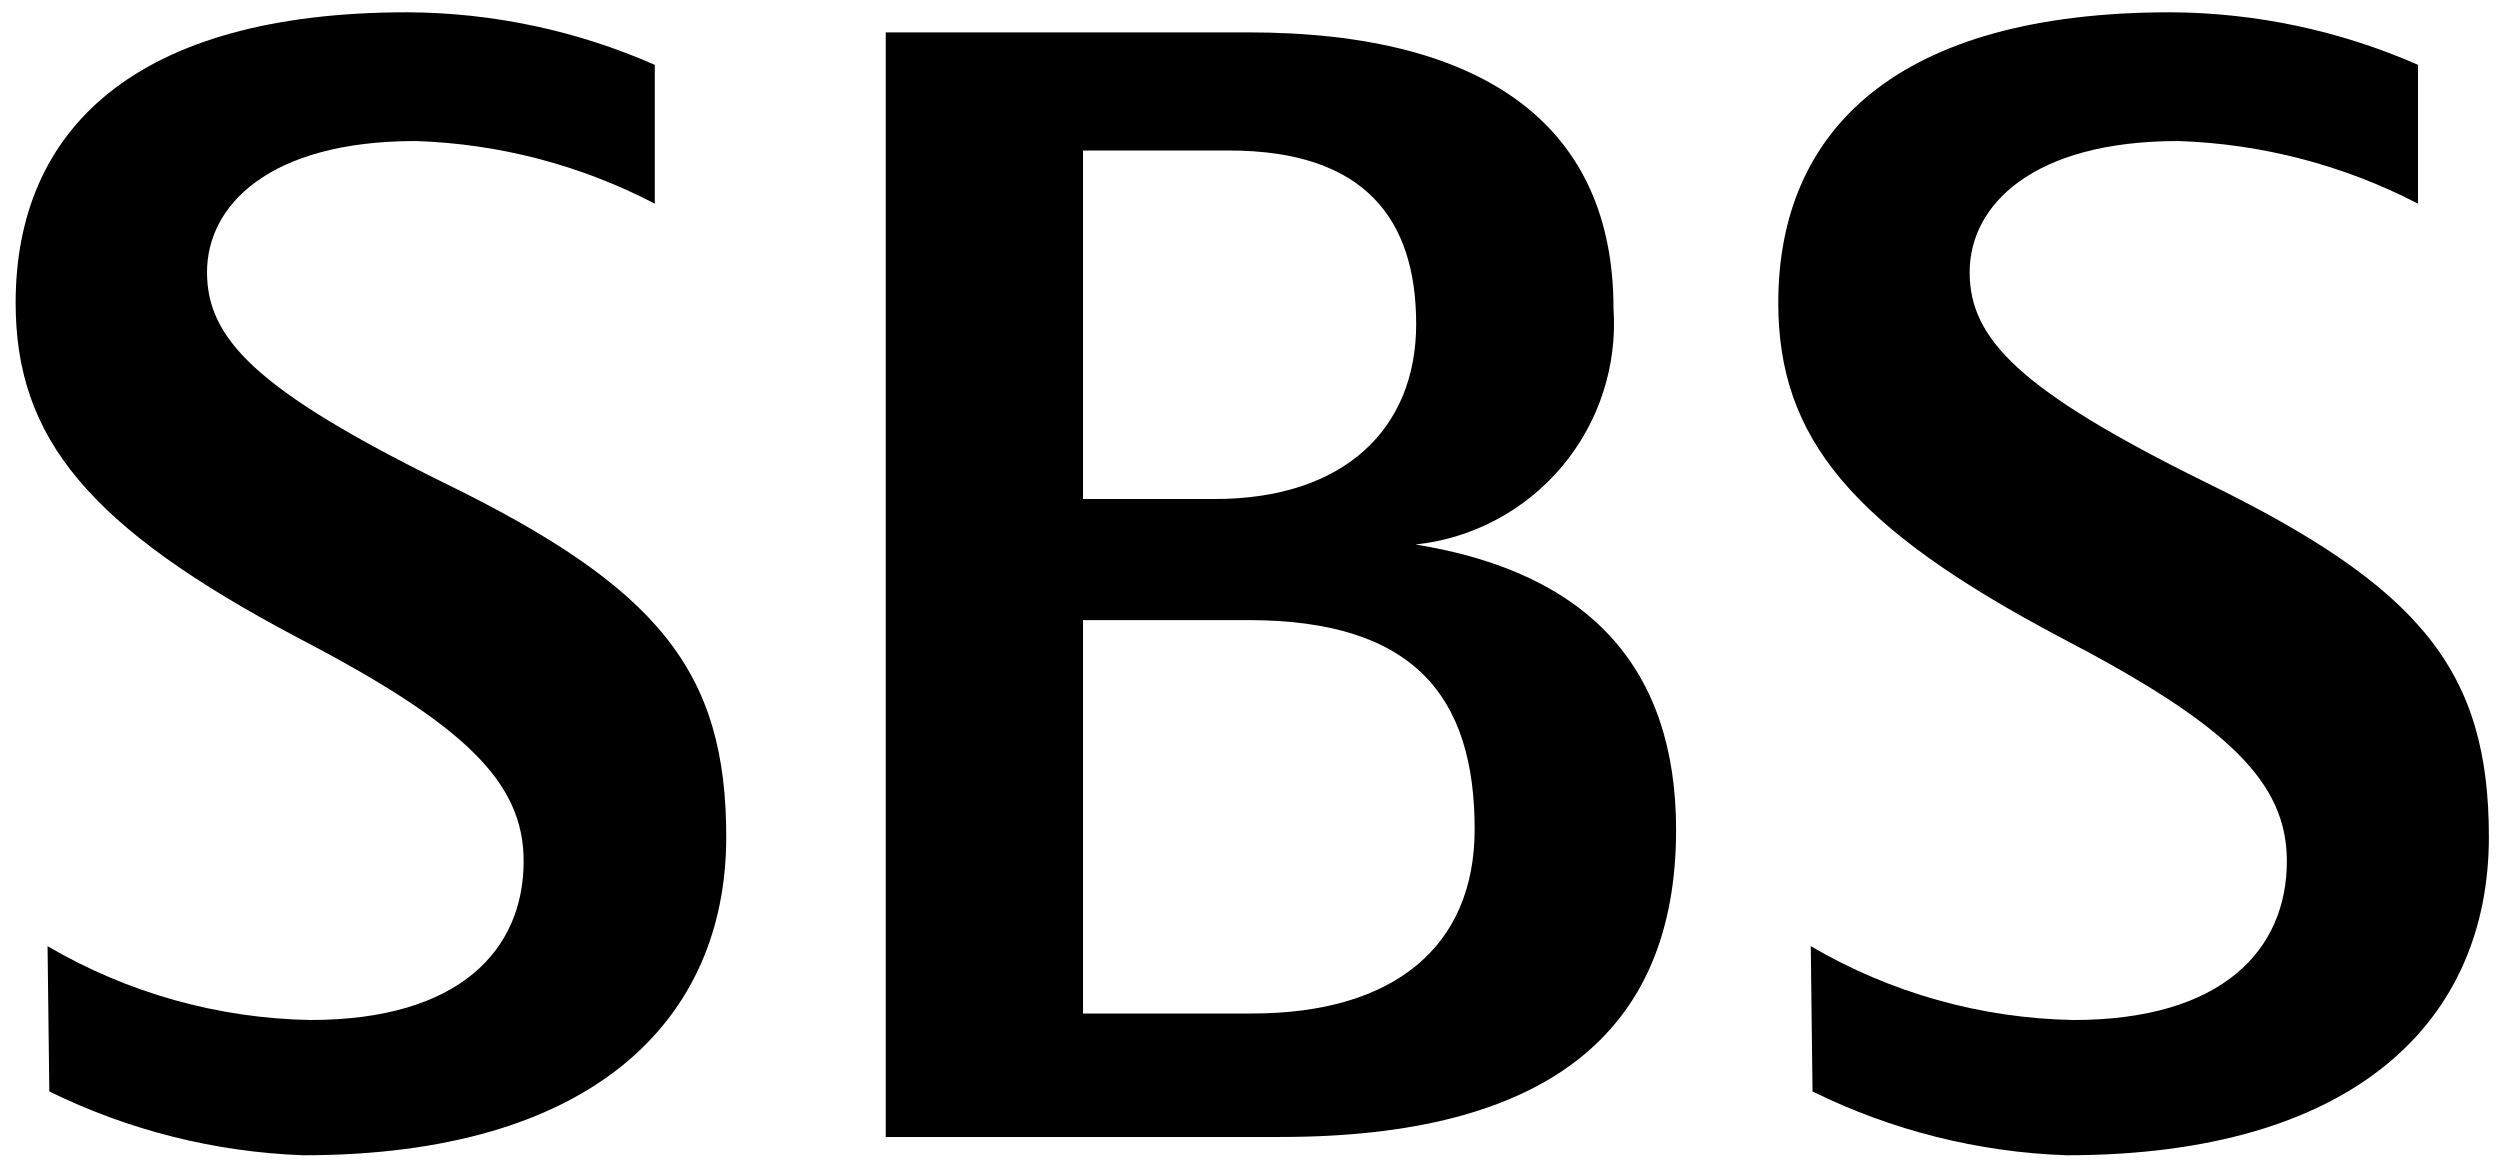
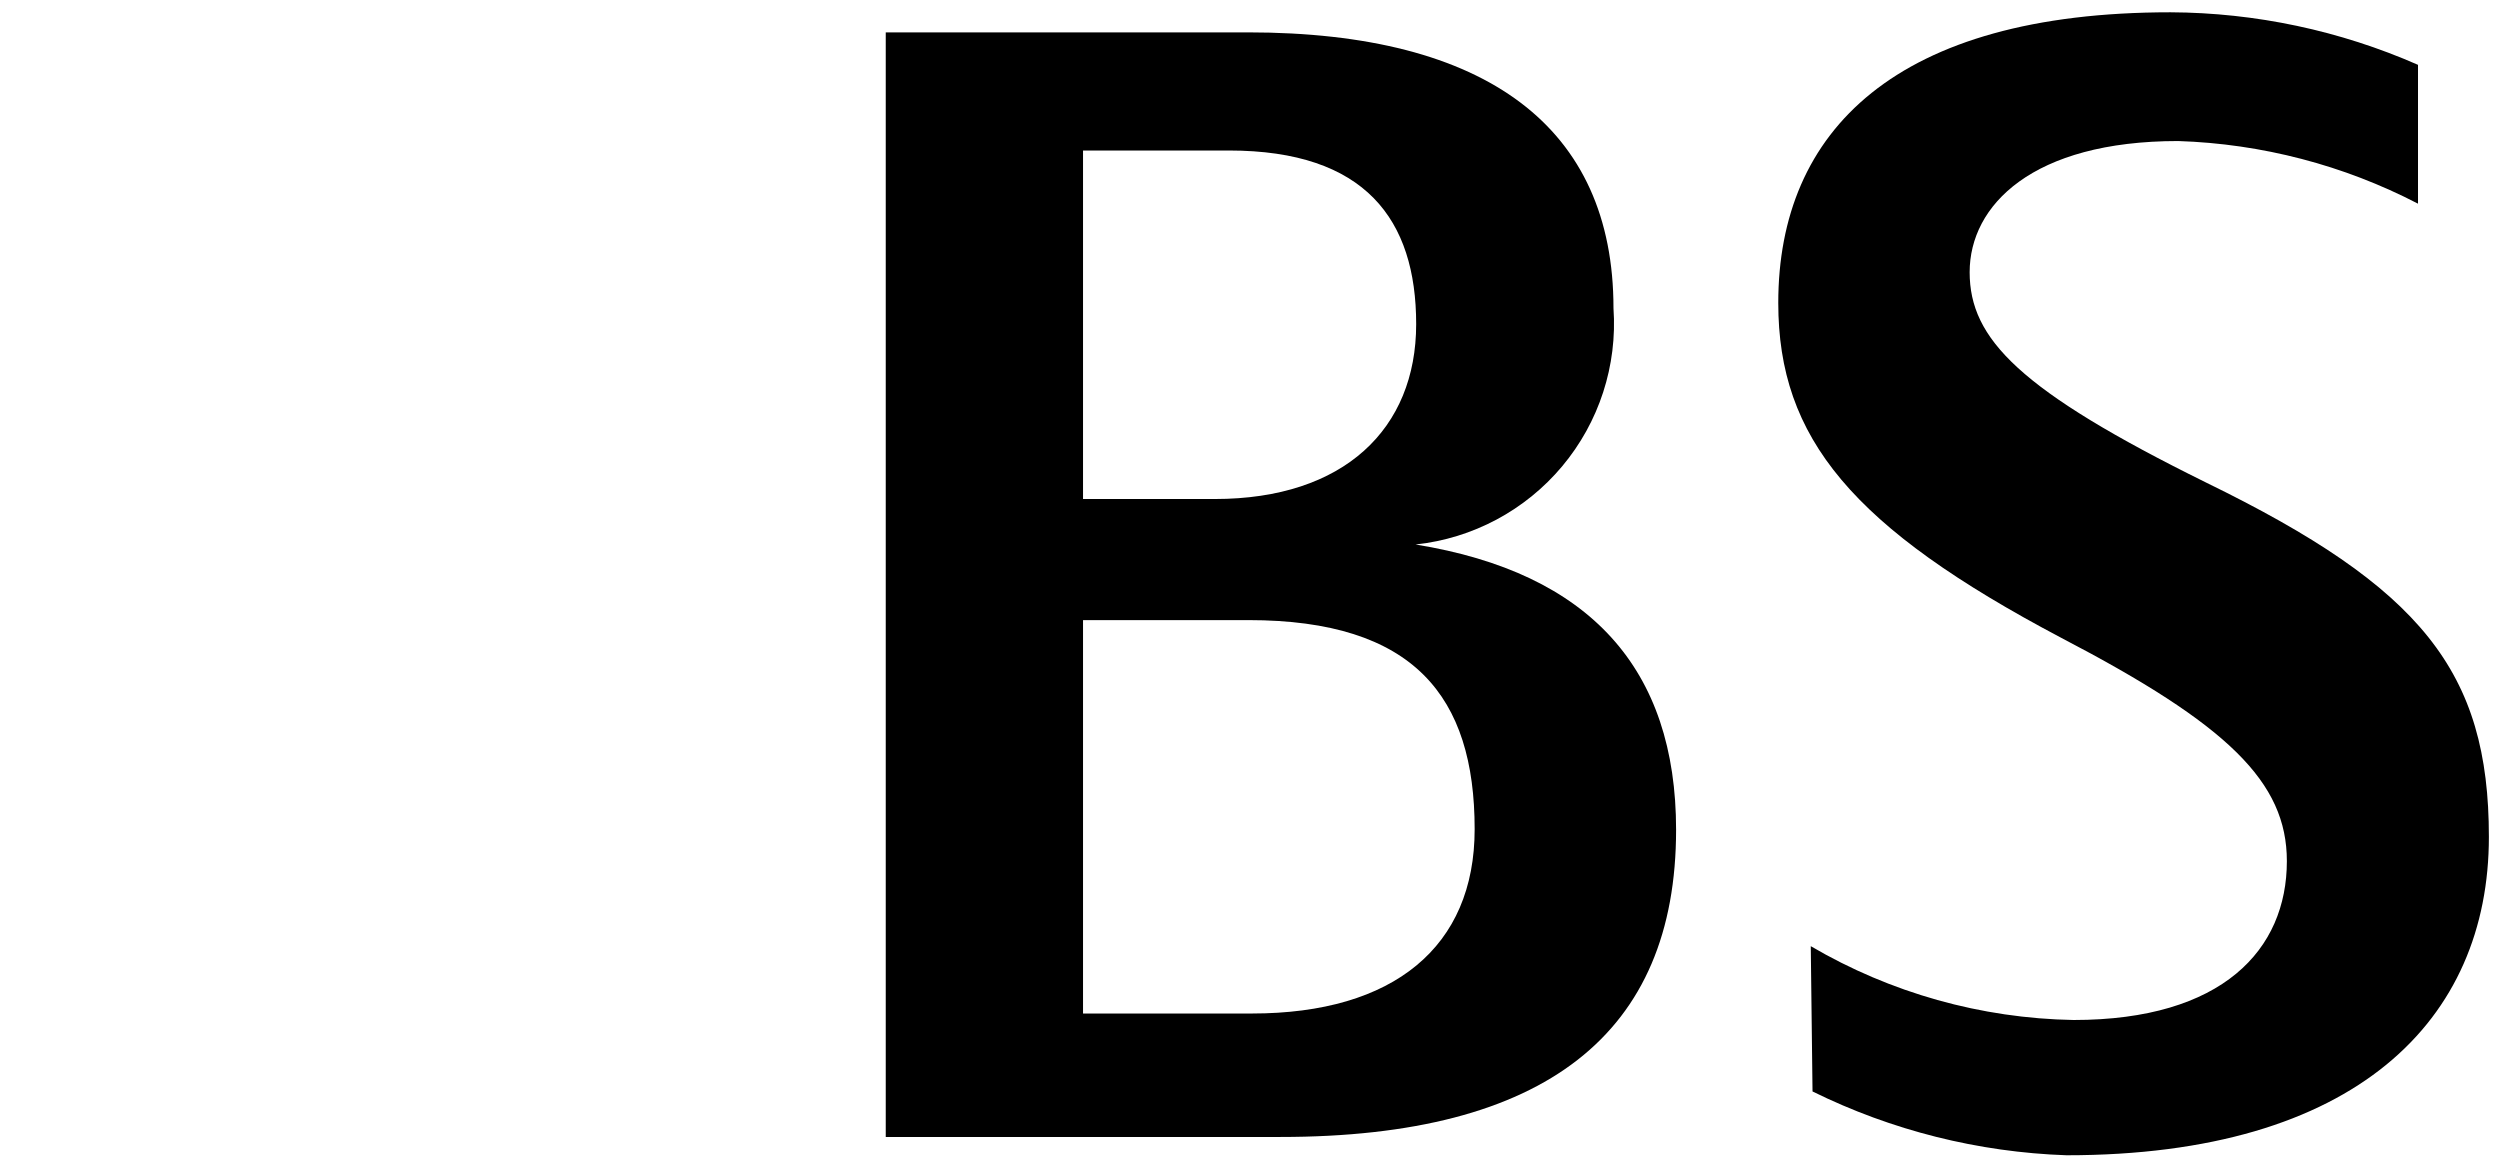
<svg xmlns="http://www.w3.org/2000/svg" width="94" height="44" viewBox="0 0 94 44" fill="none">
  <path d="M53.226 20.473C55.375 20.243 57.351 19.188 58.738 17.532C60.126 15.875 60.817 13.745 60.667 11.589C60.667 4.793 55.914 1.217 46.919 1.217H33.304V42.75H48.14C58.112 42.75 63.021 38.863 63.021 31.201C63.021 25.16 59.8 21.539 53.226 20.473ZM40.722 5.659H46.208C51.338 5.659 53.248 8.258 53.248 12.189C53.248 16.12 50.539 18.763 45.675 18.763H40.722V5.659ZM47.074 38.108H40.722V23.316H46.941C53.16 23.316 55.447 26.181 55.447 31.178C55.447 35.598 52.404 38.108 47.074 38.108Z" fill="black" />
-   <path d="M1.788 35.576C4.789 37.335 8.193 38.291 11.671 38.352C17.29 38.352 19.689 35.709 19.689 32.378C19.689 29.401 17.468 27.247 11.205 23.982C3.342 19.829 0.588 16.475 0.588 11.389C0.588 4.904 5.03 0.462 15.314 0.462C18.518 0.475 21.686 1.148 24.62 2.438V7.658C21.836 6.207 18.762 5.402 15.625 5.303C10.117 5.303 7.784 7.724 7.784 10.234C7.784 12.744 9.65 14.676 16.668 18.141C24.775 22.094 27.307 25.248 27.307 31.467C27.307 38.352 22.288 43.438 11.405 43.438C8.088 43.319 4.834 42.501 1.854 41.039L1.788 35.576Z" fill="black" />
  <path d="M68.085 35.576C71.086 37.335 74.49 38.291 77.968 38.352C83.565 38.352 85.986 35.709 85.986 32.378C85.986 29.401 83.765 27.247 77.502 23.982C69.639 19.829 66.863 16.475 66.863 11.389C66.863 4.904 71.305 0.462 81.611 0.462C84.815 0.477 87.982 1.15 90.917 2.438V7.658C88.124 6.209 85.043 5.405 81.899 5.303C76.413 5.303 74.059 7.724 74.059 10.234C74.059 12.744 75.925 14.676 82.943 18.141C91.05 22.094 93.582 25.248 93.582 31.467C93.582 38.352 88.585 43.438 77.701 43.438C74.384 43.324 71.129 42.507 68.151 41.039L68.085 35.576Z" fill="black" />
</svg>